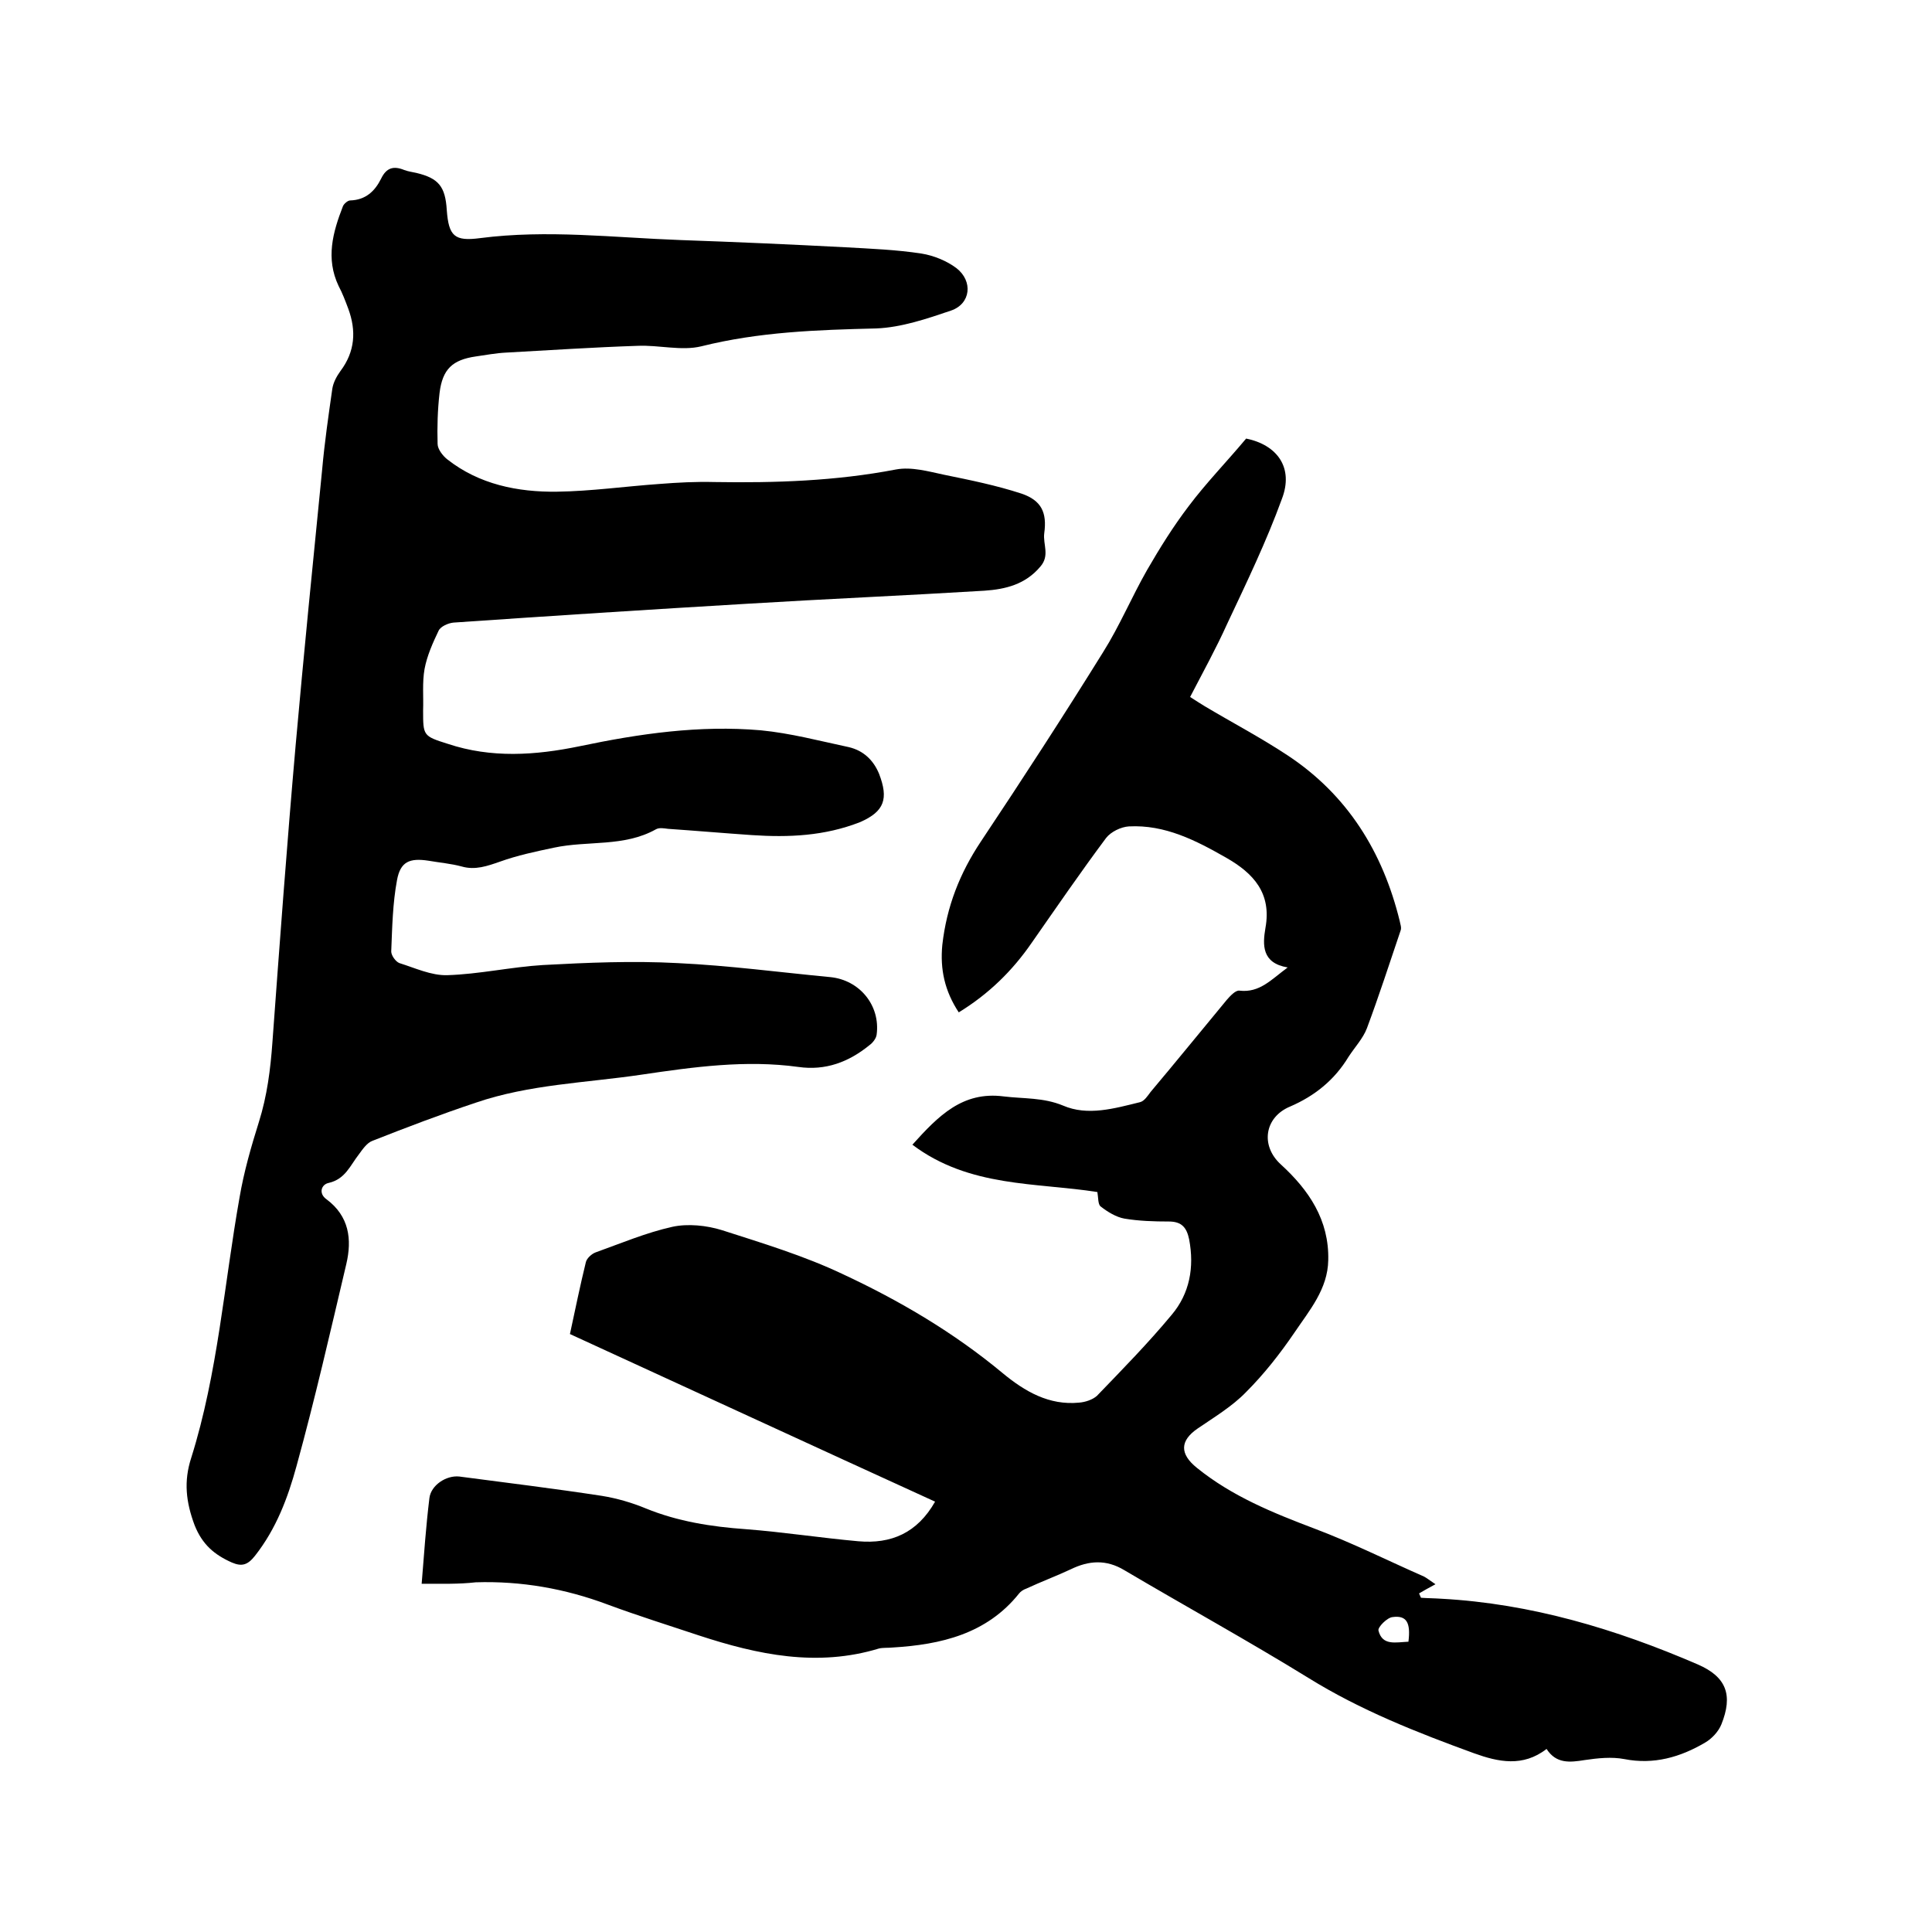
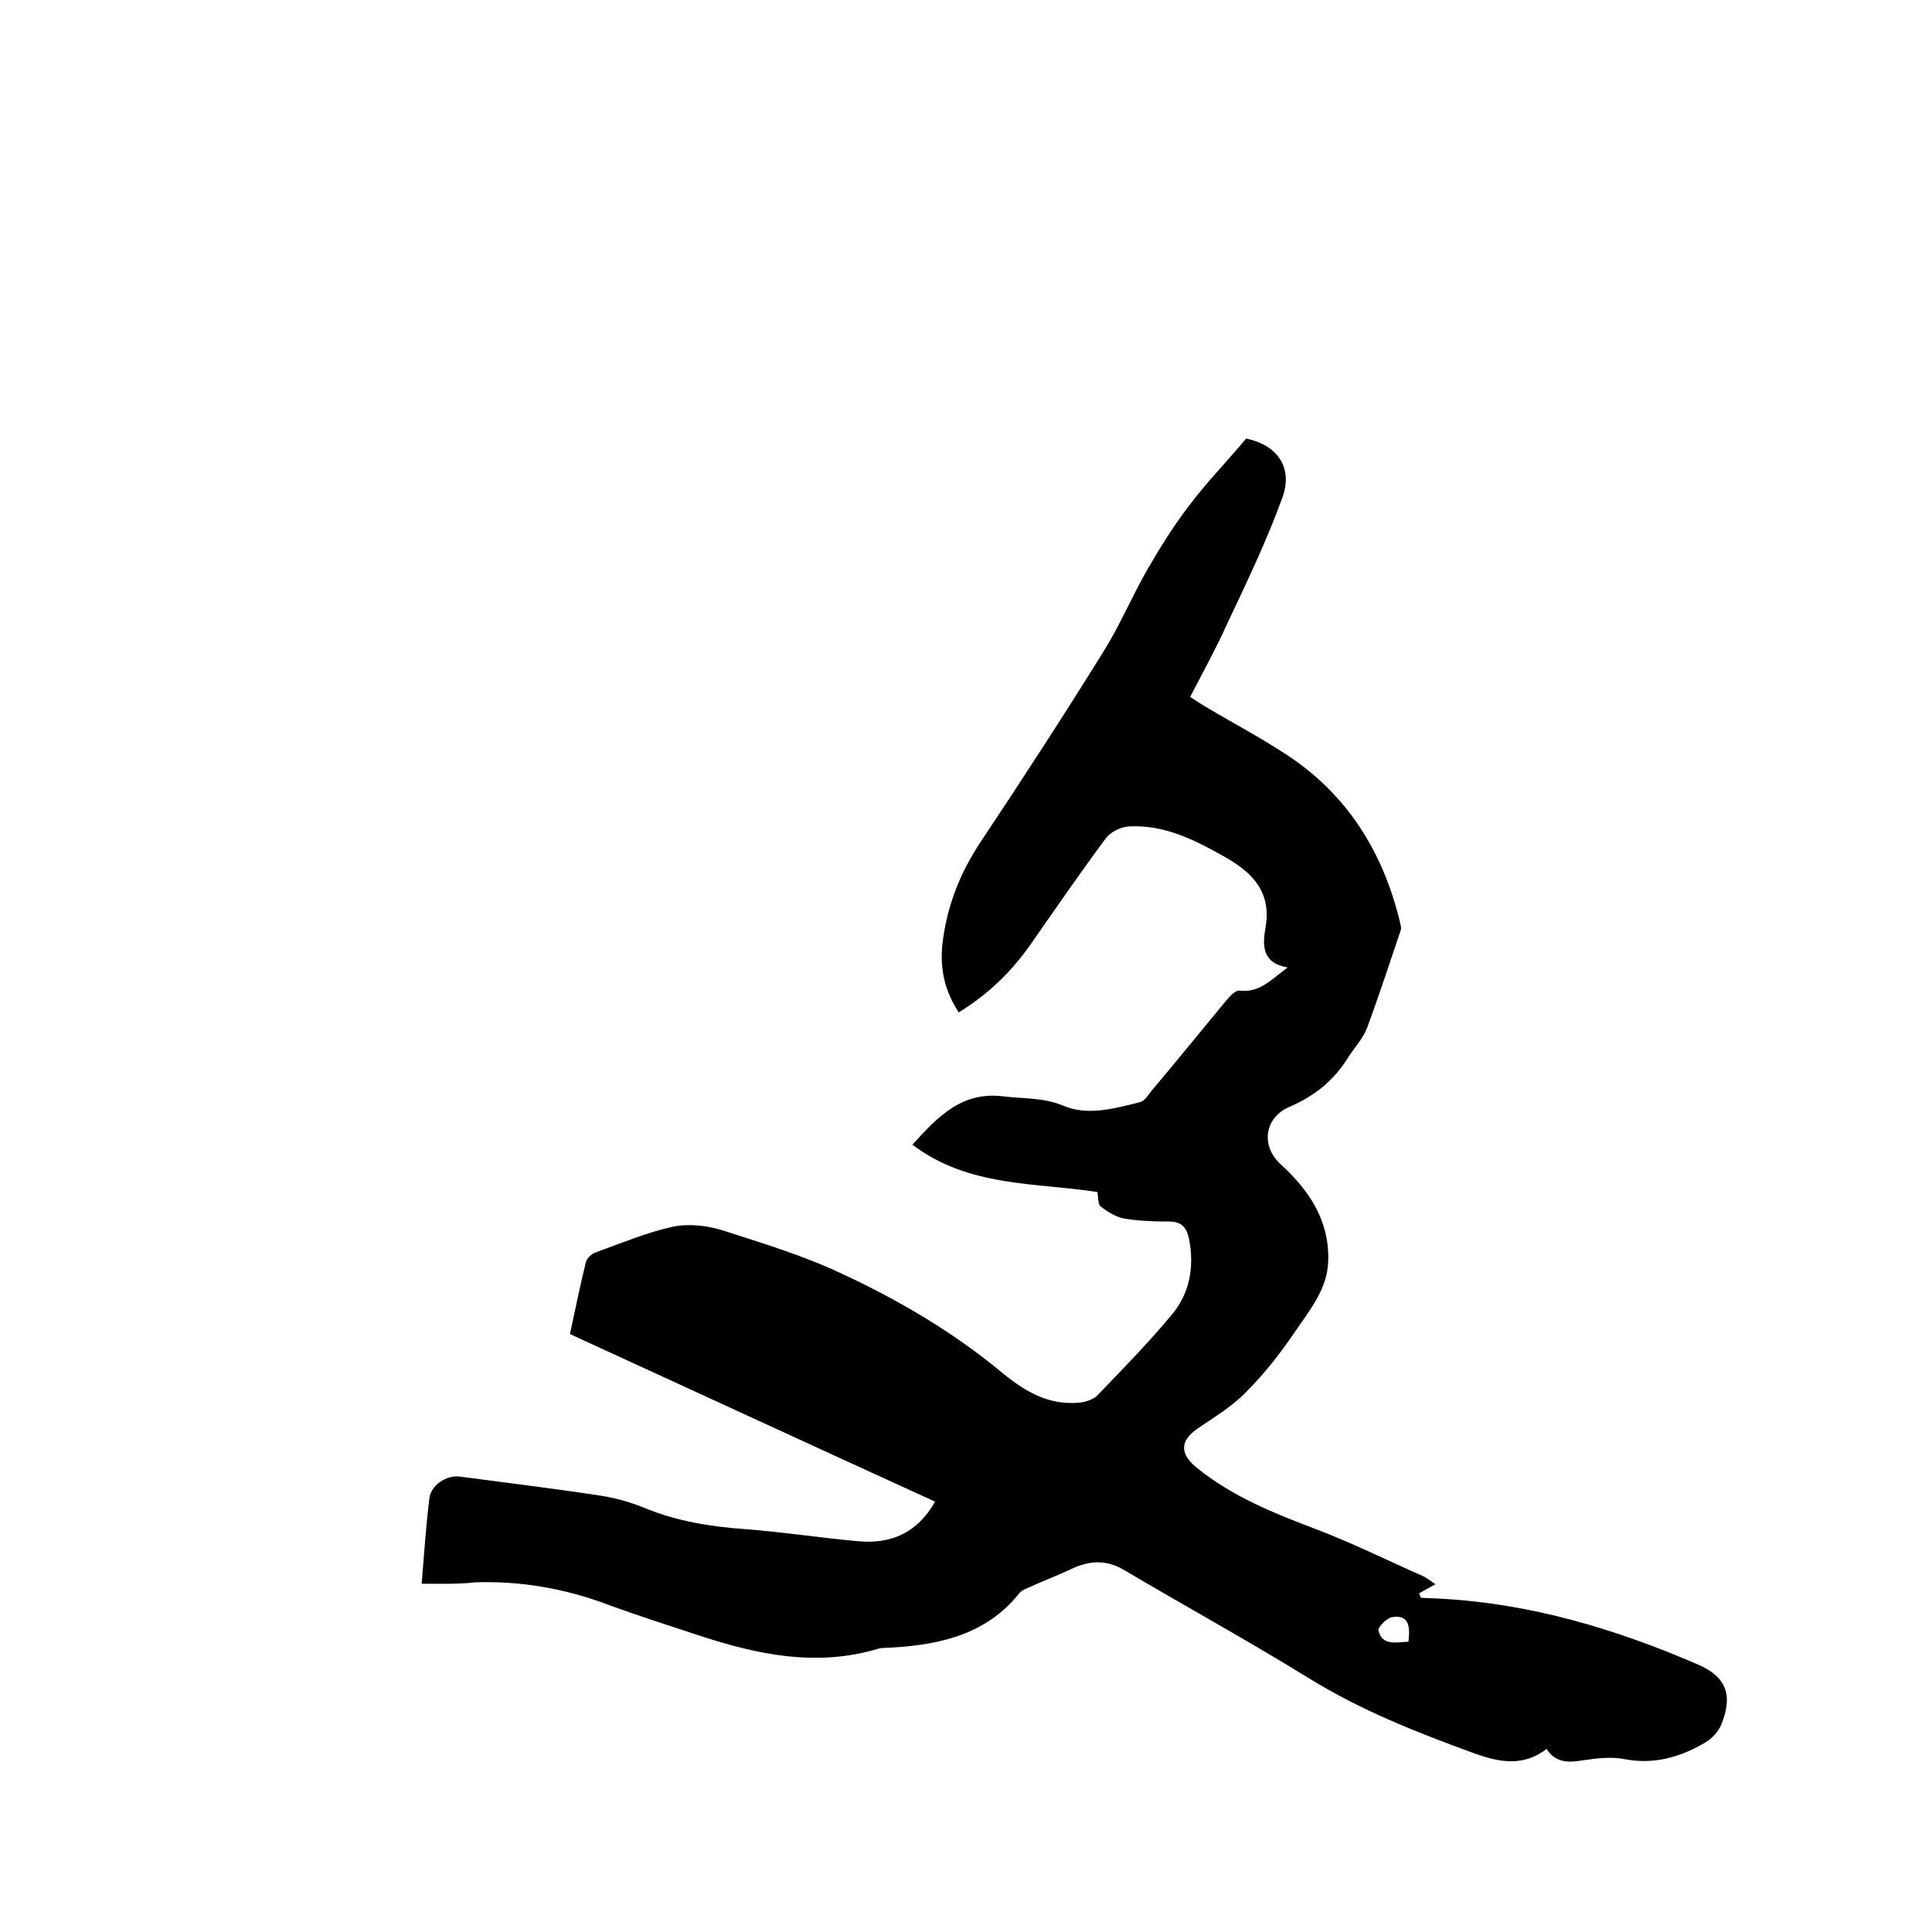
<svg xmlns="http://www.w3.org/2000/svg" enable-background="new 0 0 400 400" viewBox="0 0 400 400">
  <path d="m87.3 327.9c.5-6.2.9-12 1.6-17.7.3-2.7 3.5-4.8 6.2-4.5 9.9 1.3 19.7 2.5 29.5 4 3.1.5 6.2 1.4 9.1 2.6 6.6 2.7 13.6 3.8 20.7 4.3 7.8.6 15.5 1.8 23.3 2.5 6.8.6 12.2-1.7 15.9-8.2-25.2-11.5-50.3-23.1-75.6-34.7 1.1-5.1 2.1-10 3.3-14.9.2-.8 1.2-1.7 2-2 5.3-1.9 10.5-4.1 15.9-5.3 3.2-.7 7.1-.3 10.3.7 8.4 2.7 17 5.3 25 9.1 11.8 5.5 23 12.1 33.1 20.5 4.6 3.8 9.6 6.7 15.8 6.1 1.3-.1 2.8-.6 3.7-1.4 5.3-5.5 10.6-10.9 15.5-16.8 3.7-4.4 4.7-9.8 3.6-15.6-.5-2.4-1.5-3.7-4.2-3.7-3.1 0-6.2-.1-9.2-.6-1.7-.3-3.5-1.4-4.9-2.5-.6-.4-.5-1.9-.7-3-12.6-2-26.5-.9-38.3-9.8 5.4-6 10.4-11.1 18.9-10 4.1.5 8.2.2 12.3 1.9 5.1 2.2 10.6.6 15.9-.7.9-.2 1.6-1.3 2.2-2.1 5.3-6.3 10.5-12.7 15.8-19.1.7-.8 1.8-2 2.6-1.9 4.2.5 6.6-2.3 10-4.8-5.4-.9-5.2-4.7-4.6-8.2 1.3-7.2-2.5-11.3-8.1-14.5-6.3-3.6-12.7-6.9-20.2-6.5-1.6.1-3.7 1.1-4.7 2.4-5.3 7.1-10.3 14.4-15.4 21.7-4 5.8-8.9 10.6-15.1 14.4-2.9-4.4-3.9-8.9-3.4-14 .9-7.9 3.6-14.8 8-21.4 8.6-12.9 17.1-26 25.3-39.2 3.4-5.4 5.9-11.4 9.1-17 2.6-4.5 5.4-9 8.6-13.2 3.6-4.8 7.8-9.1 11.9-14 6.4 1.3 9.9 6 7.4 12.5-3.2 8.8-7.3 17.3-11.3 25.8-2.3 5.1-5 10-7.7 15.2 1.1.7 2 1.3 3 1.9 5.7 3.4 11.6 6.5 17.2 10.2 12.4 8.2 19.7 20 23.2 34.3.1.6.4 1.3.2 1.9-2.3 6.8-4.5 13.6-7 20.3-.8 2.1-2.5 3.9-3.8 5.9-2.9 4.8-7 8.1-12.1 10.3-5.3 2.2-6.2 8.1-1.9 12 5.8 5.3 10 11.5 9.8 19.8-.1 6-3.9 10.4-7 15-3 4.4-6.3 8.6-10 12.3-2.9 3-6.6 5.2-10.1 7.6-3.6 2.5-3.7 5.2-.1 8.1 7.3 5.9 15.7 9.3 24.4 12.6 7.7 2.9 15.1 6.6 22.6 9.9.6.3 1.2.8 2.4 1.6-1.3.7-2.4 1.3-3.4 1.9.1.3.3.6.4.9 1.4.1 2.8.1 4.2.2 18.6 1 36.2 6.3 53.1 13.6 6 2.6 7.3 6.4 4.9 12.4-.6 1.5-2 3-3.4 3.8-5.1 3-10.6 4.6-16.7 3.4-2.6-.5-5.5-.2-8.2.2-3.1.5-5.9.8-7.9-2.3-4.9 3.8-10 2.7-15 .9-11.8-4.3-23.5-8.9-34.3-15.6-12.5-7.7-25.4-14.8-38.1-22.3-3.8-2.3-7.4-2-11.1-.2-3 1.4-6.2 2.6-9.2 4-.6.2-1.2.6-1.5 1-6.7 8.4-16.2 10.6-26.2 11.2-.9.1-1.9 0-2.8.2-12.8 3.9-25.1 1.3-37.3-2.7-6.3-2.1-12.7-4.1-18.9-6.4-8.8-3.3-17.9-4.9-27.3-4.6-3.5.4-7.1.3-11.2.3zm204.3 12c.5-4-.4-5.5-3.3-5.1-1.1.1-3.1 2.1-2.9 2.8.8 3.2 3.6 2.4 6.2 2.3z" />
-   <path d="m155.7 172.9c-5.8-.4-11.6-.9-17.4-1.3-.8-.1-1.8-.3-2.5.1-6.6 3.7-14.1 2.3-21.1 3.8-3.8.8-7.6 1.6-11.2 2.9-2.6.9-5.1 1.8-7.9 1-2.2-.6-4.6-.8-6.9-1.2-3.9-.6-5.8.2-6.5 4-.9 4.8-1 9.8-1.2 14.8 0 .8.9 2.1 1.7 2.4 3.2 1 6.6 2.6 9.9 2.5 6.6-.2 13.2-1.7 19.8-2.1 9.3-.5 18.6-.9 27.9-.4 10.6.5 21.1 1.9 31.6 2.9 6.1.6 10.4 5.9 9.6 11.9-.1.8-.8 1.7-1.5 2.2-4.3 3.5-9.1 5.3-14.7 4.5-10.9-1.5-21.7 0-32.5 1.6-11.5 1.7-23.2 2-34.3 5.8-7.2 2.4-14.3 5.1-21.4 7.9-1.1.4-2 1.7-2.8 2.8-1.8 2.3-2.8 5.1-6.2 5.9-1.6.3-2.2 2.2-.5 3.4 4.7 3.5 5.3 8.3 4.1 13.4-3.3 14-6.5 28-10.3 41.8-1.8 6.6-4.2 13-8.6 18.6-1.5 1.9-2.7 2.3-4.8 1.4-3.6-1.6-6.1-3.7-7.7-7.7-1.8-4.8-2.3-9.1-.7-14 5.5-17.5 6.8-35.9 10-53.9.9-5.3 2.4-10.5 4-15.6 1.7-5.4 2.4-10.9 2.8-16.5 1.5-20.5 3-40.9 4.8-61.4 1.7-19.1 3.6-38.1 5.5-57.2.5-5.6 1.3-11.1 2.1-16.7.2-1.3.9-2.6 1.7-3.7 3-4 3.3-8.3 1.6-12.9-.6-1.6-1.2-3.2-2-4.7-2.7-5.7-1.2-11.1.9-16.5.2-.5 1-1.2 1.5-1.2 3.2-.1 5.1-1.9 6.4-4.5 1.1-2.3 2.6-2.7 4.8-1.8.8.3 1.6.4 2.5.6 4.6 1.1 6 2.8 6.3 7.7.4 5.4 1.6 6.5 6.9 5.8 13.9-1.8 27.7-.1 41.5.4 11.4.4 22.8.9 34.2 1.5 5.3.3 10.5.5 15.7 1.3 2.5.4 5.2 1.5 7.2 3 3.5 2.7 3 7.4-1.1 8.8-5 1.7-10.3 3.5-15.5 3.7-12.2.3-24.2.7-36.2 3.7-4.1 1-8.8-.3-13.2-.1-9.1.3-18.1.9-27.2 1.4-2.1.1-4.2.5-6.3.8-4.8.7-6.9 2.6-7.5 7.6-.4 3.5-.5 7-.4 10.5 0 1.1 1.1 2.5 2 3.2 6.6 5.2 14.6 6.8 22.7 6.7 7.1-.1 14.1-1.1 21.2-1.6 3.8-.3 7.6-.5 11.4-.4 12.6.2 25.1-.2 37.6-2.6 3.2-.6 6.7.4 10 1.1 5.4 1.1 10.8 2.2 16 3.9 4.1 1.4 5.3 3.9 4.7 8.2-.3 2.3 1.2 4.6-.8 6.9-3.1 3.7-7.2 4.7-11.6 5-16.4 1-32.7 1.7-49.1 2.7-20.3 1.2-40.5 2.5-60.8 3.9-1.1.1-2.7.8-3.1 1.7-1.2 2.5-2.4 5.2-2.9 7.9-.5 2.8-.2 5.7-.3 8.6 0 5.2 0 5.3 5.1 6.9 9 3 18.1 2.4 27.3.5 12.4-2.6 24.8-4.4 37.5-3.3 6.2.6 12.2 2.2 18.3 3.5 2.9.7 5 2.6 6.2 5.5 2 5.2 1.1 7.8-3.9 10-7.4 2.9-14.8 3.2-22.4 2.7z" />
</svg>